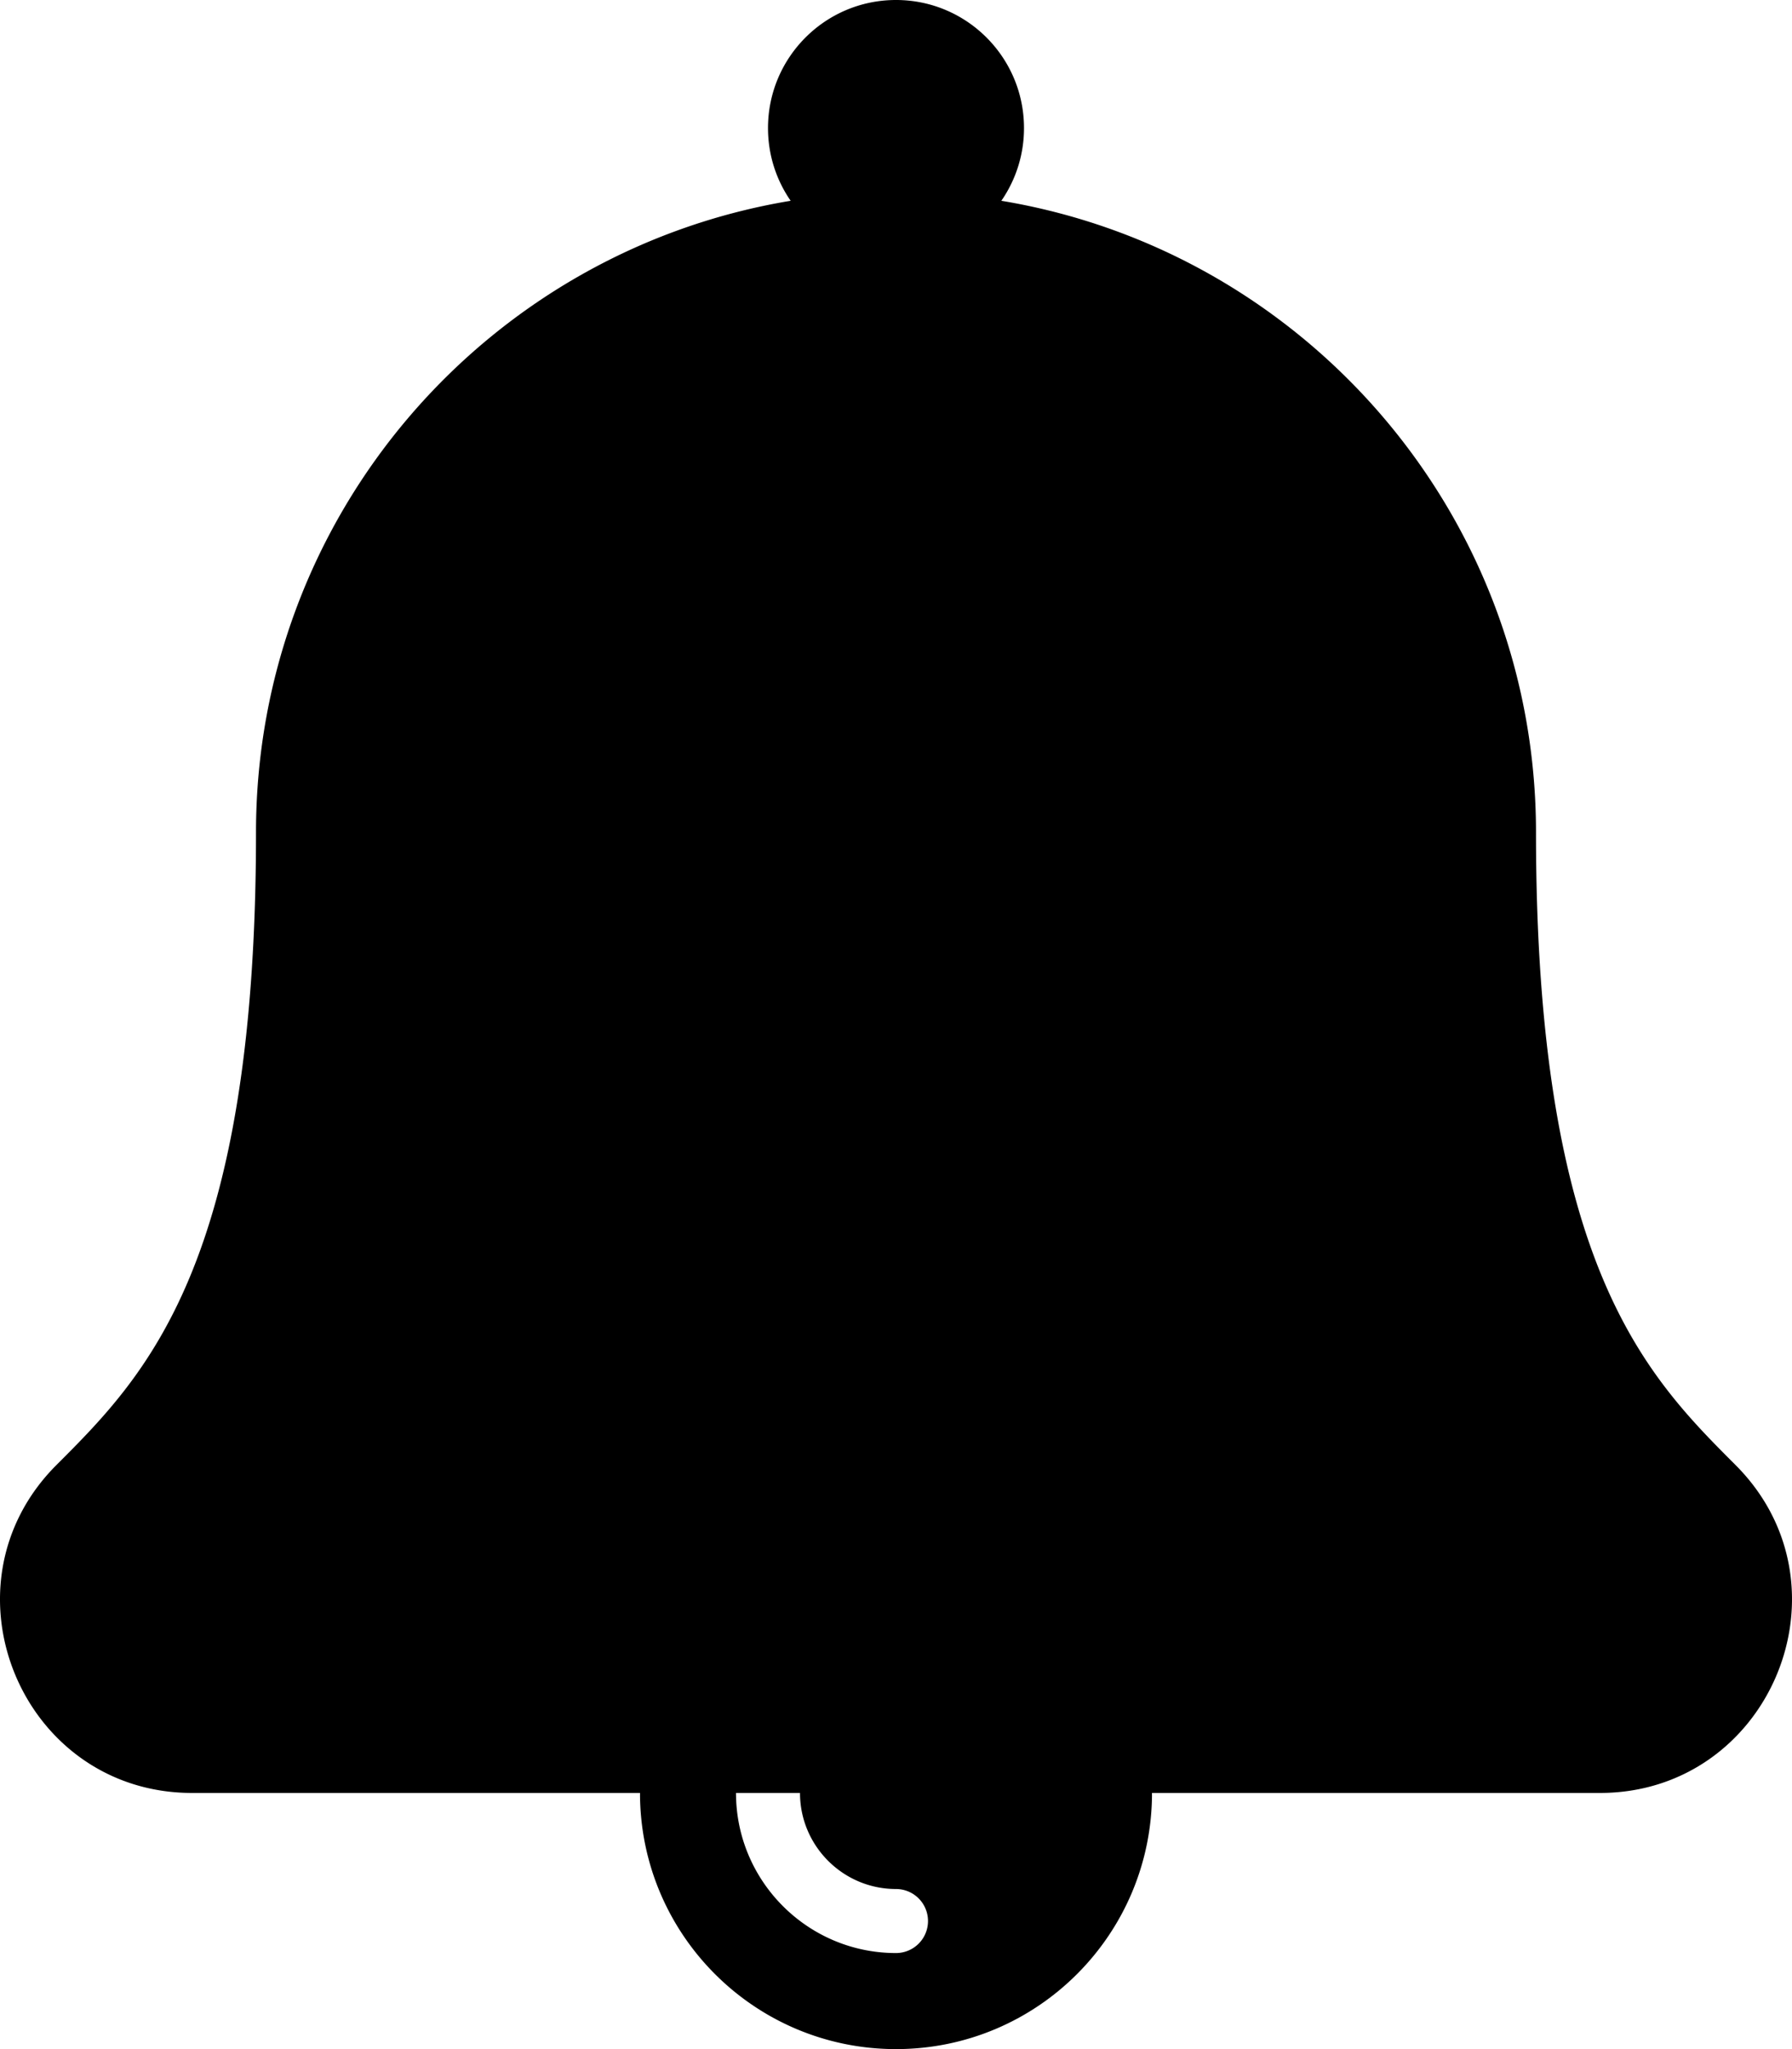
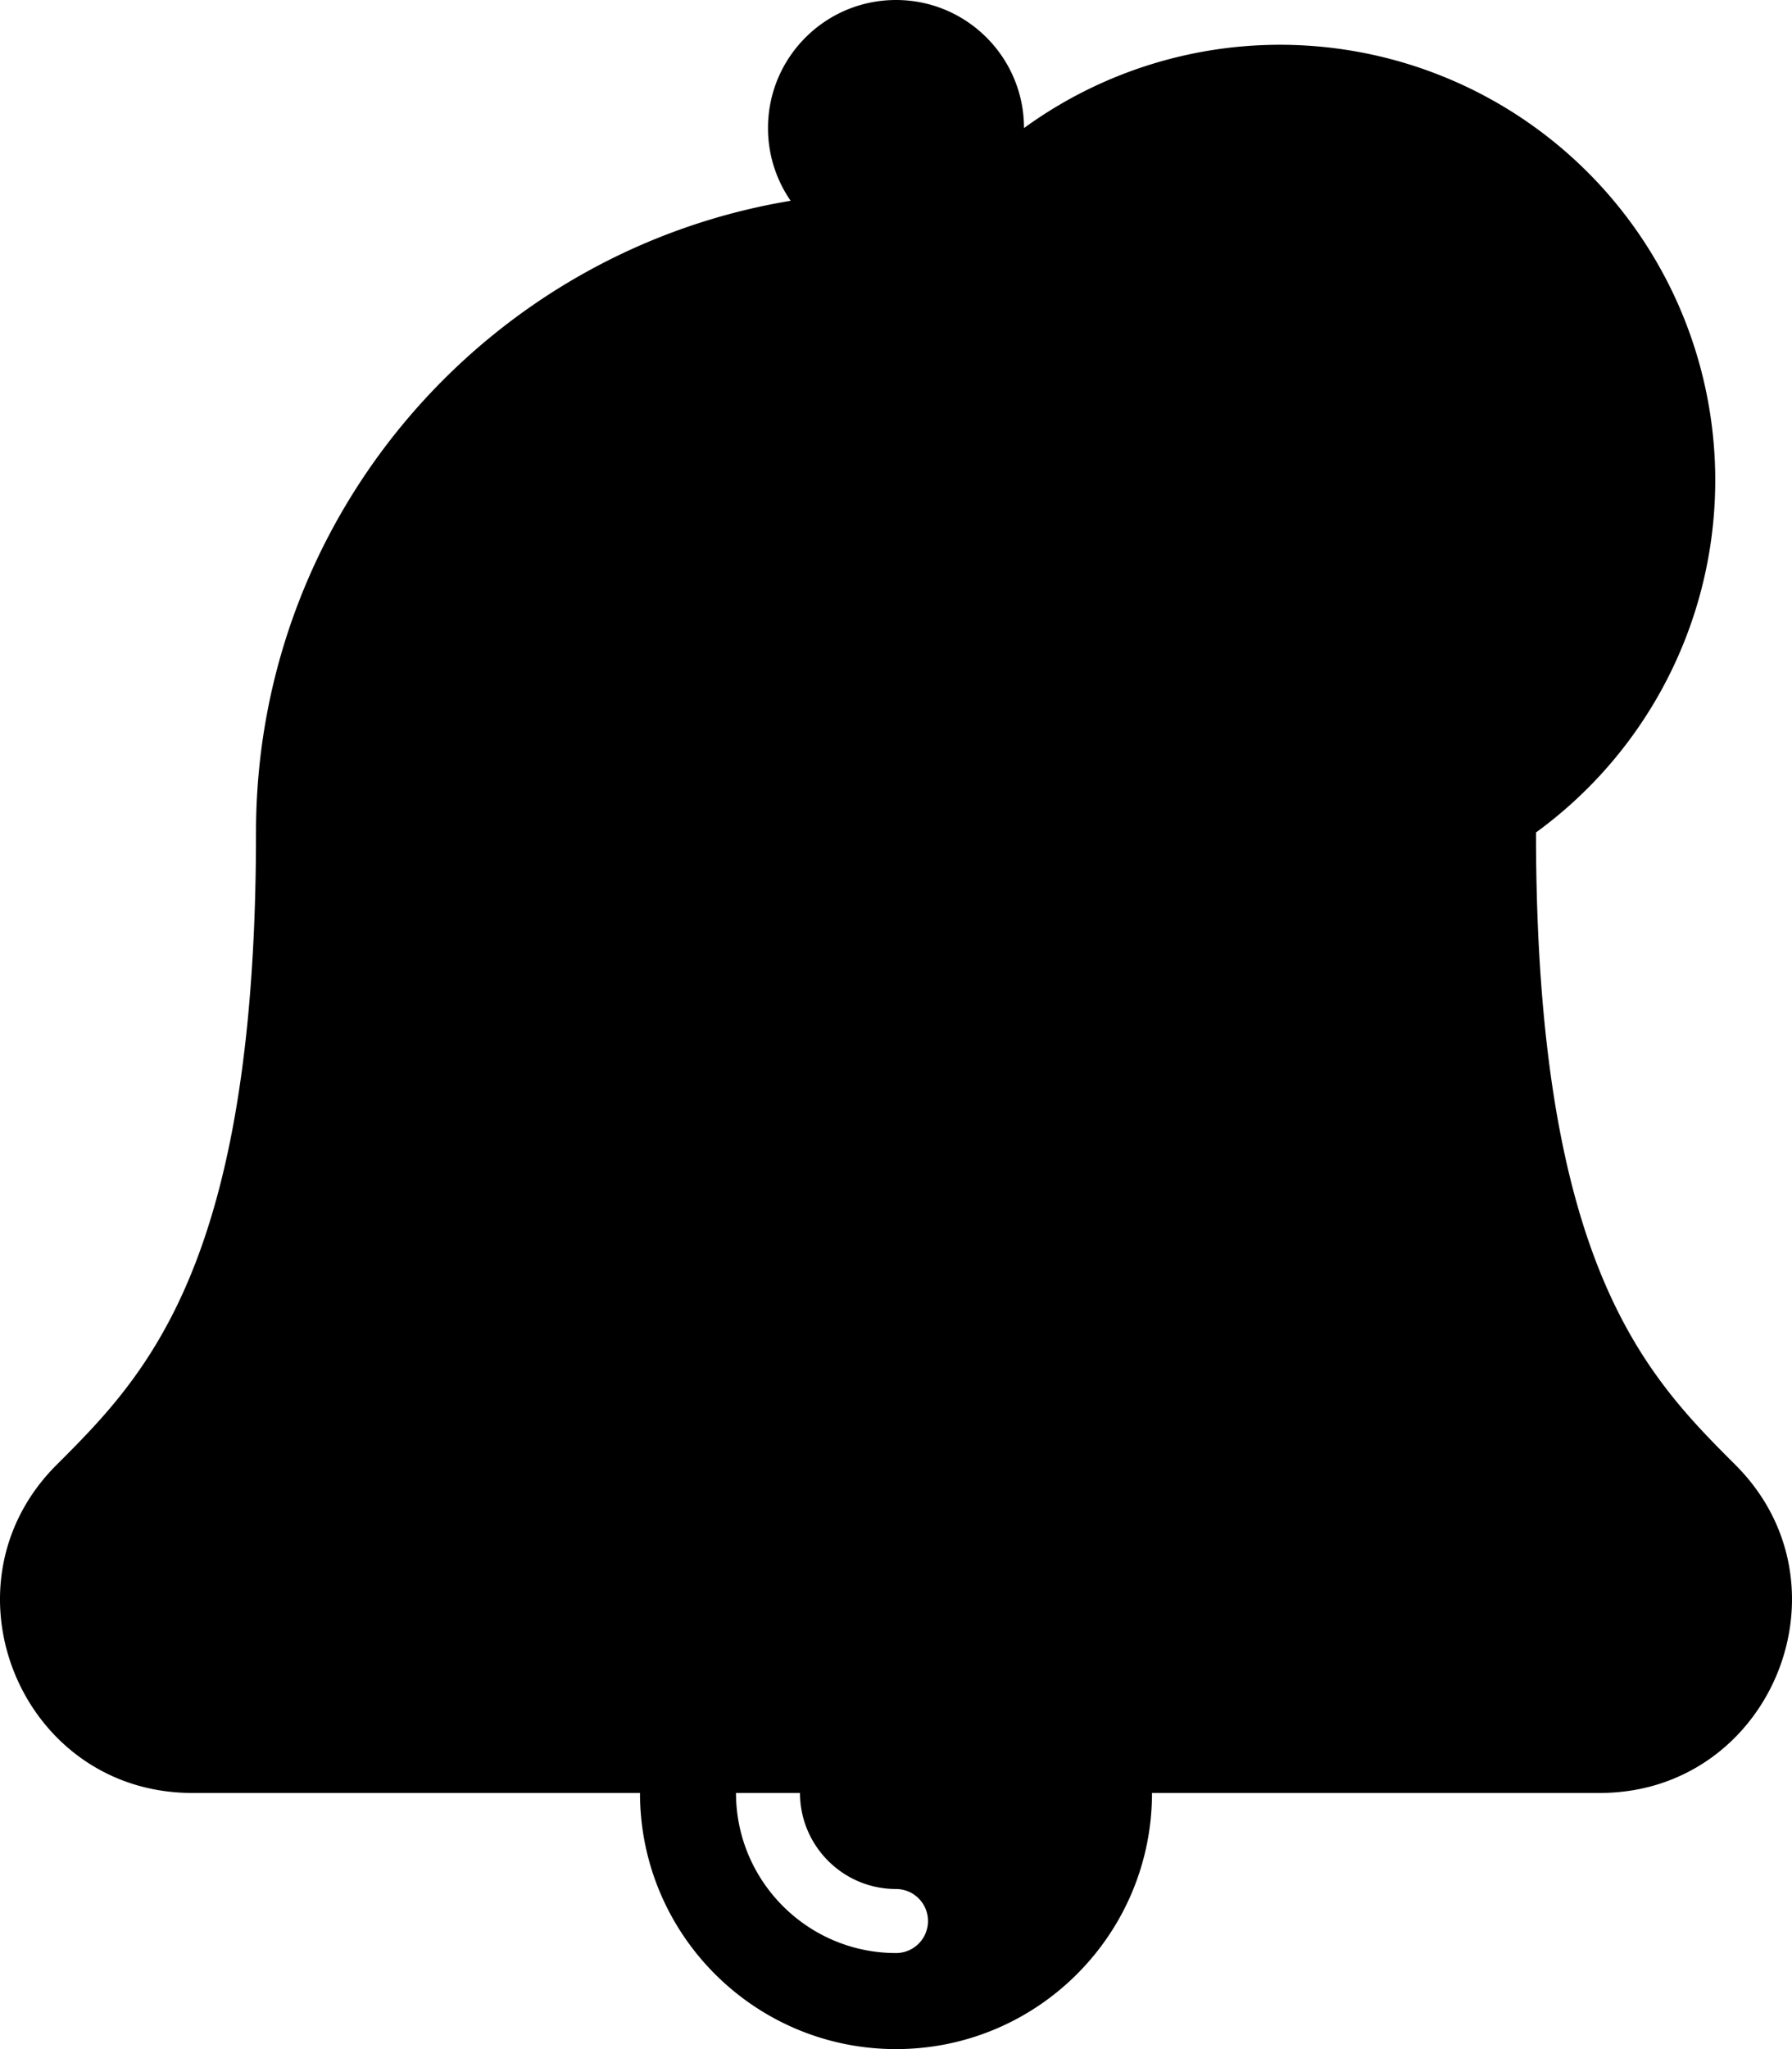
<svg xmlns="http://www.w3.org/2000/svg" viewBox="0 0 448 512">
-   <path d="M433.884 366.059C411.634 343.809 384 316.118 384 208c0-79.394-57.831-145.269-133.663-157.83A31.845 31.845 0 0 0 256 32c0-17.673-14.327-32-32-32s-32 14.327-32 32c0 6.75 2.095 13.008 5.663 18.17C121.831 62.731 64 128.606 64 208c0 108.118-27.643 135.809-49.893 158.059C-16.042 396.208 5.325 448 48.048 448H160c0 35.346 28.654 64 64 64s64-28.654 64-64h111.943c42.638 0 64.151-51.731 33.941-81.941zM224 472a8 8 0 0 1 0 16c-22.056 0-40-17.944-40-40h16c0 13.234 10.766 24 24 24z" />
+   <path d="M433.884 366.059C411.634 343.809 384 316.118 384 208A31.845 31.845 0 0 0 256 32c0-17.673-14.327-32-32-32s-32 14.327-32 32c0 6.75 2.095 13.008 5.663 18.17C121.831 62.731 64 128.606 64 208c0 108.118-27.643 135.809-49.893 158.059C-16.042 396.208 5.325 448 48.048 448H160c0 35.346 28.654 64 64 64s64-28.654 64-64h111.943c42.638 0 64.151-51.731 33.941-81.941zM224 472a8 8 0 0 1 0 16c-22.056 0-40-17.944-40-40h16c0 13.234 10.766 24 24 24z" />
</svg>